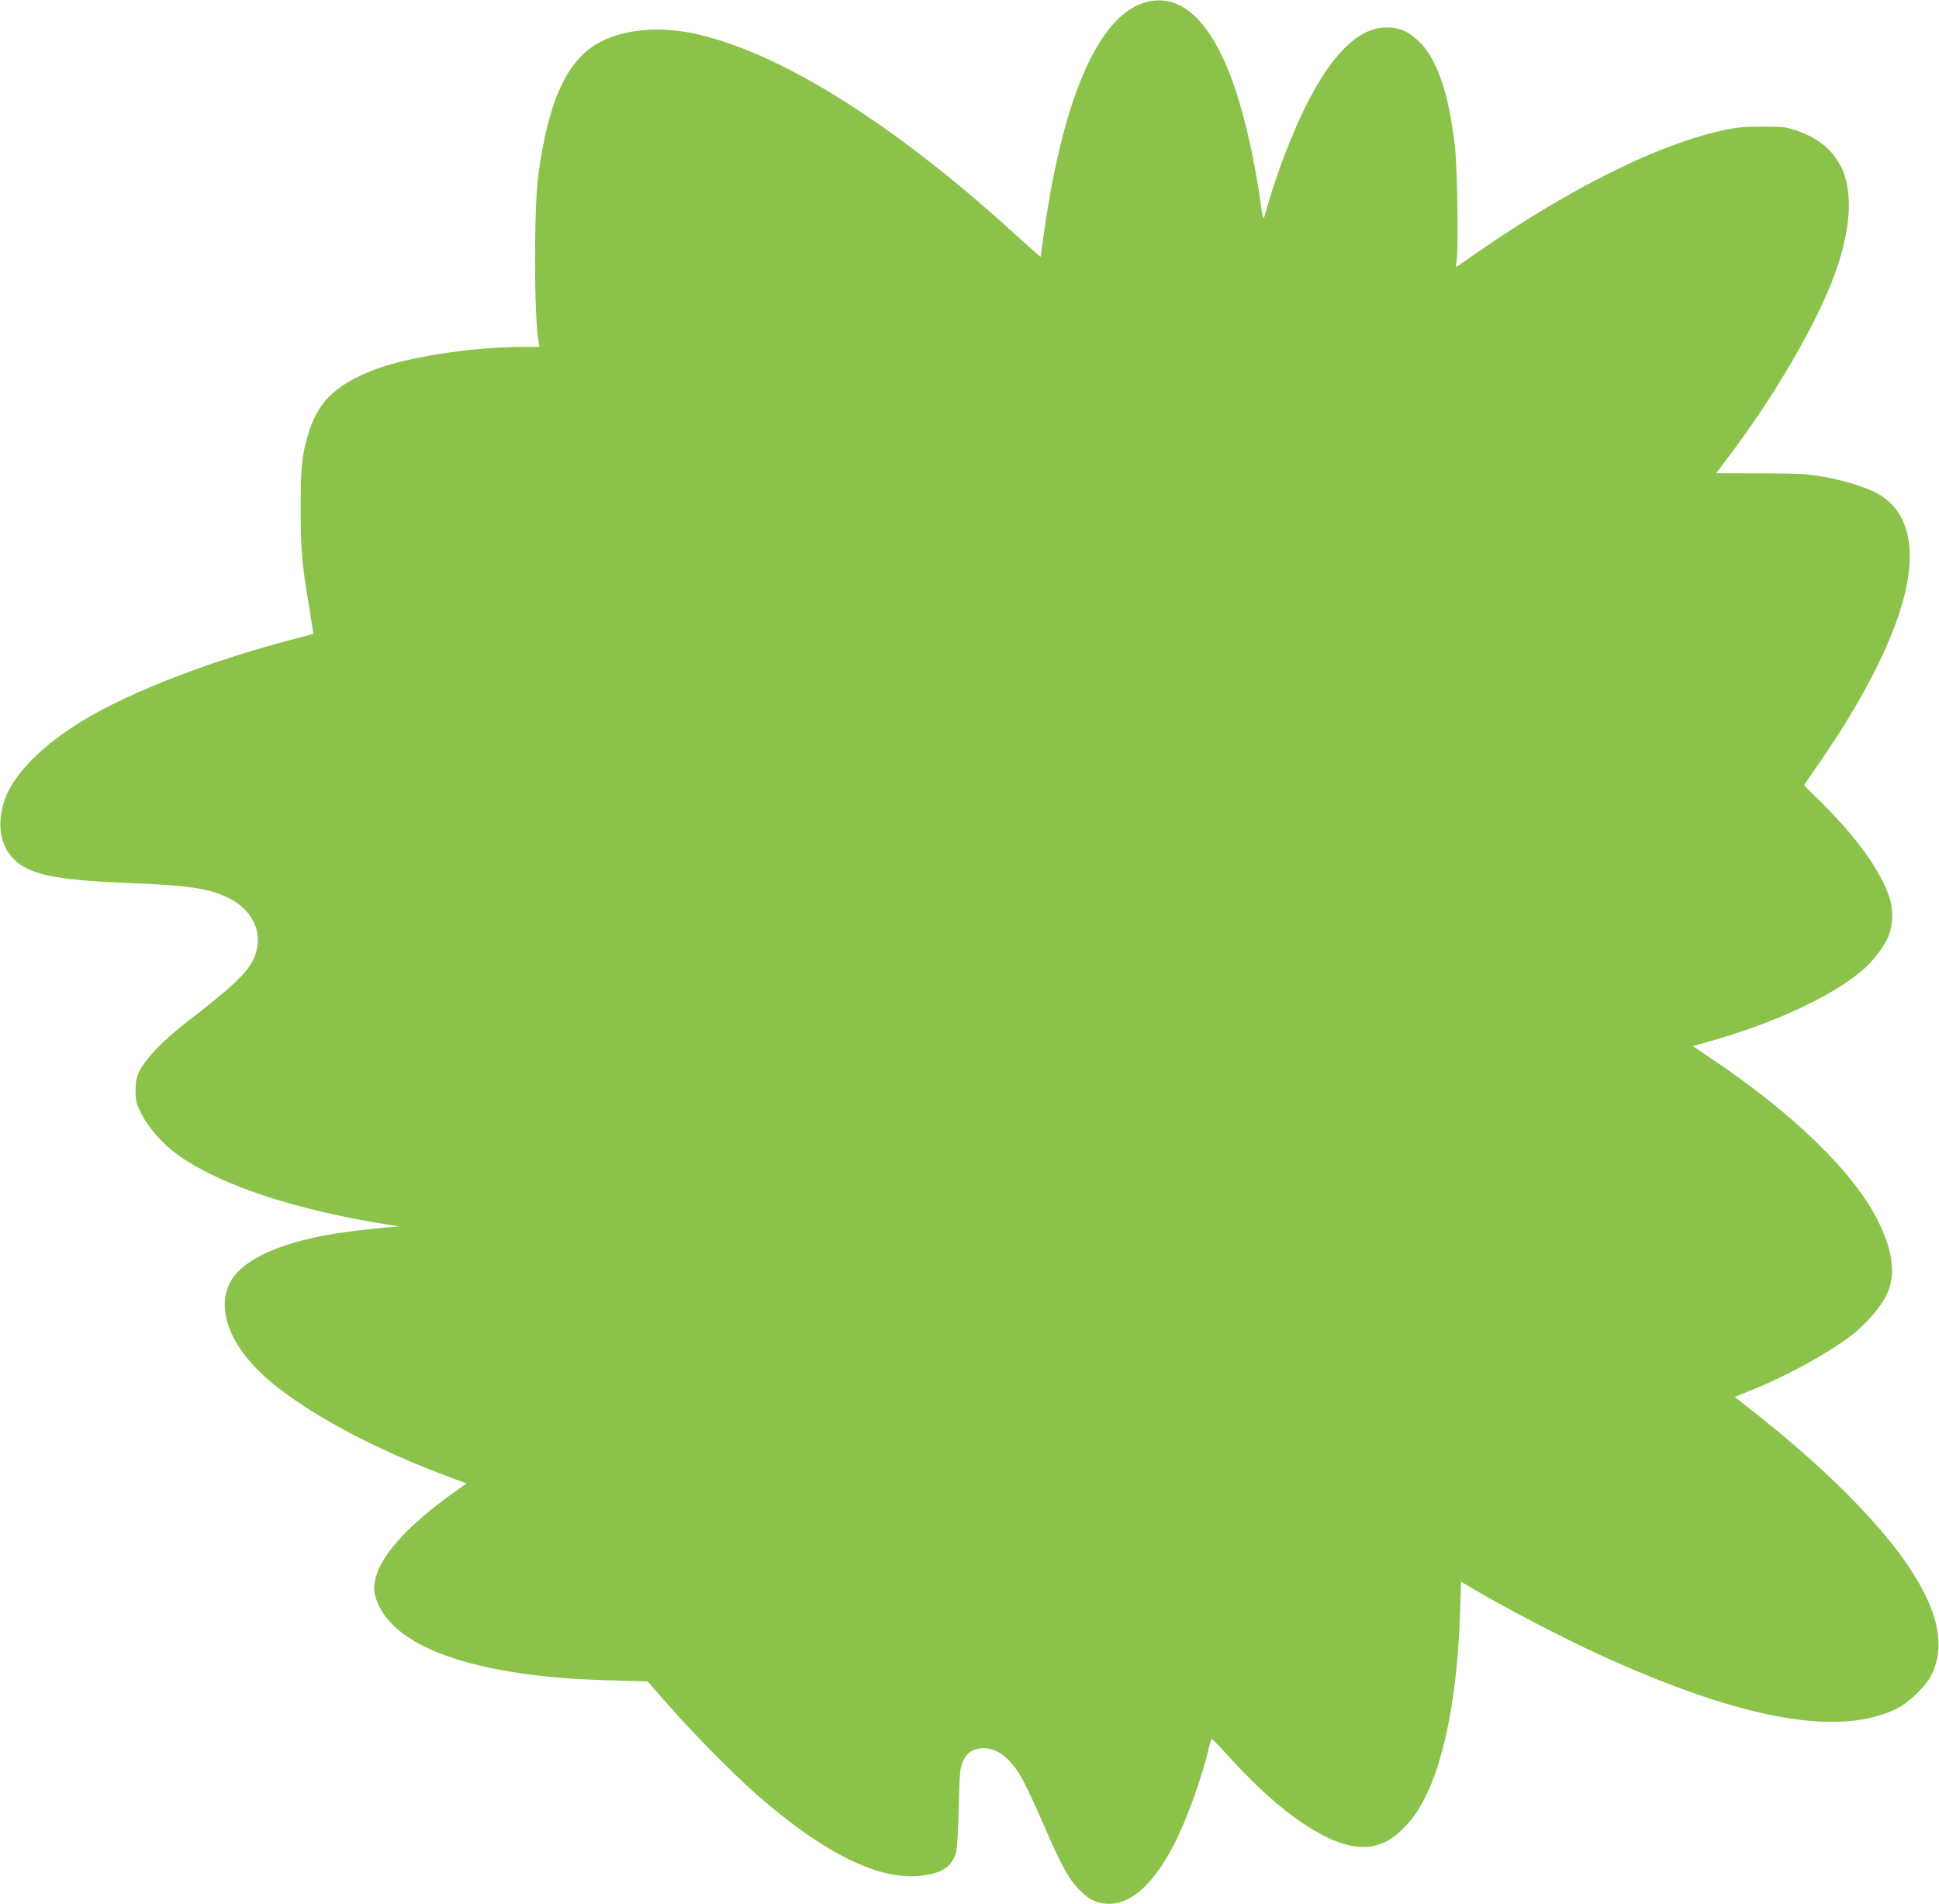
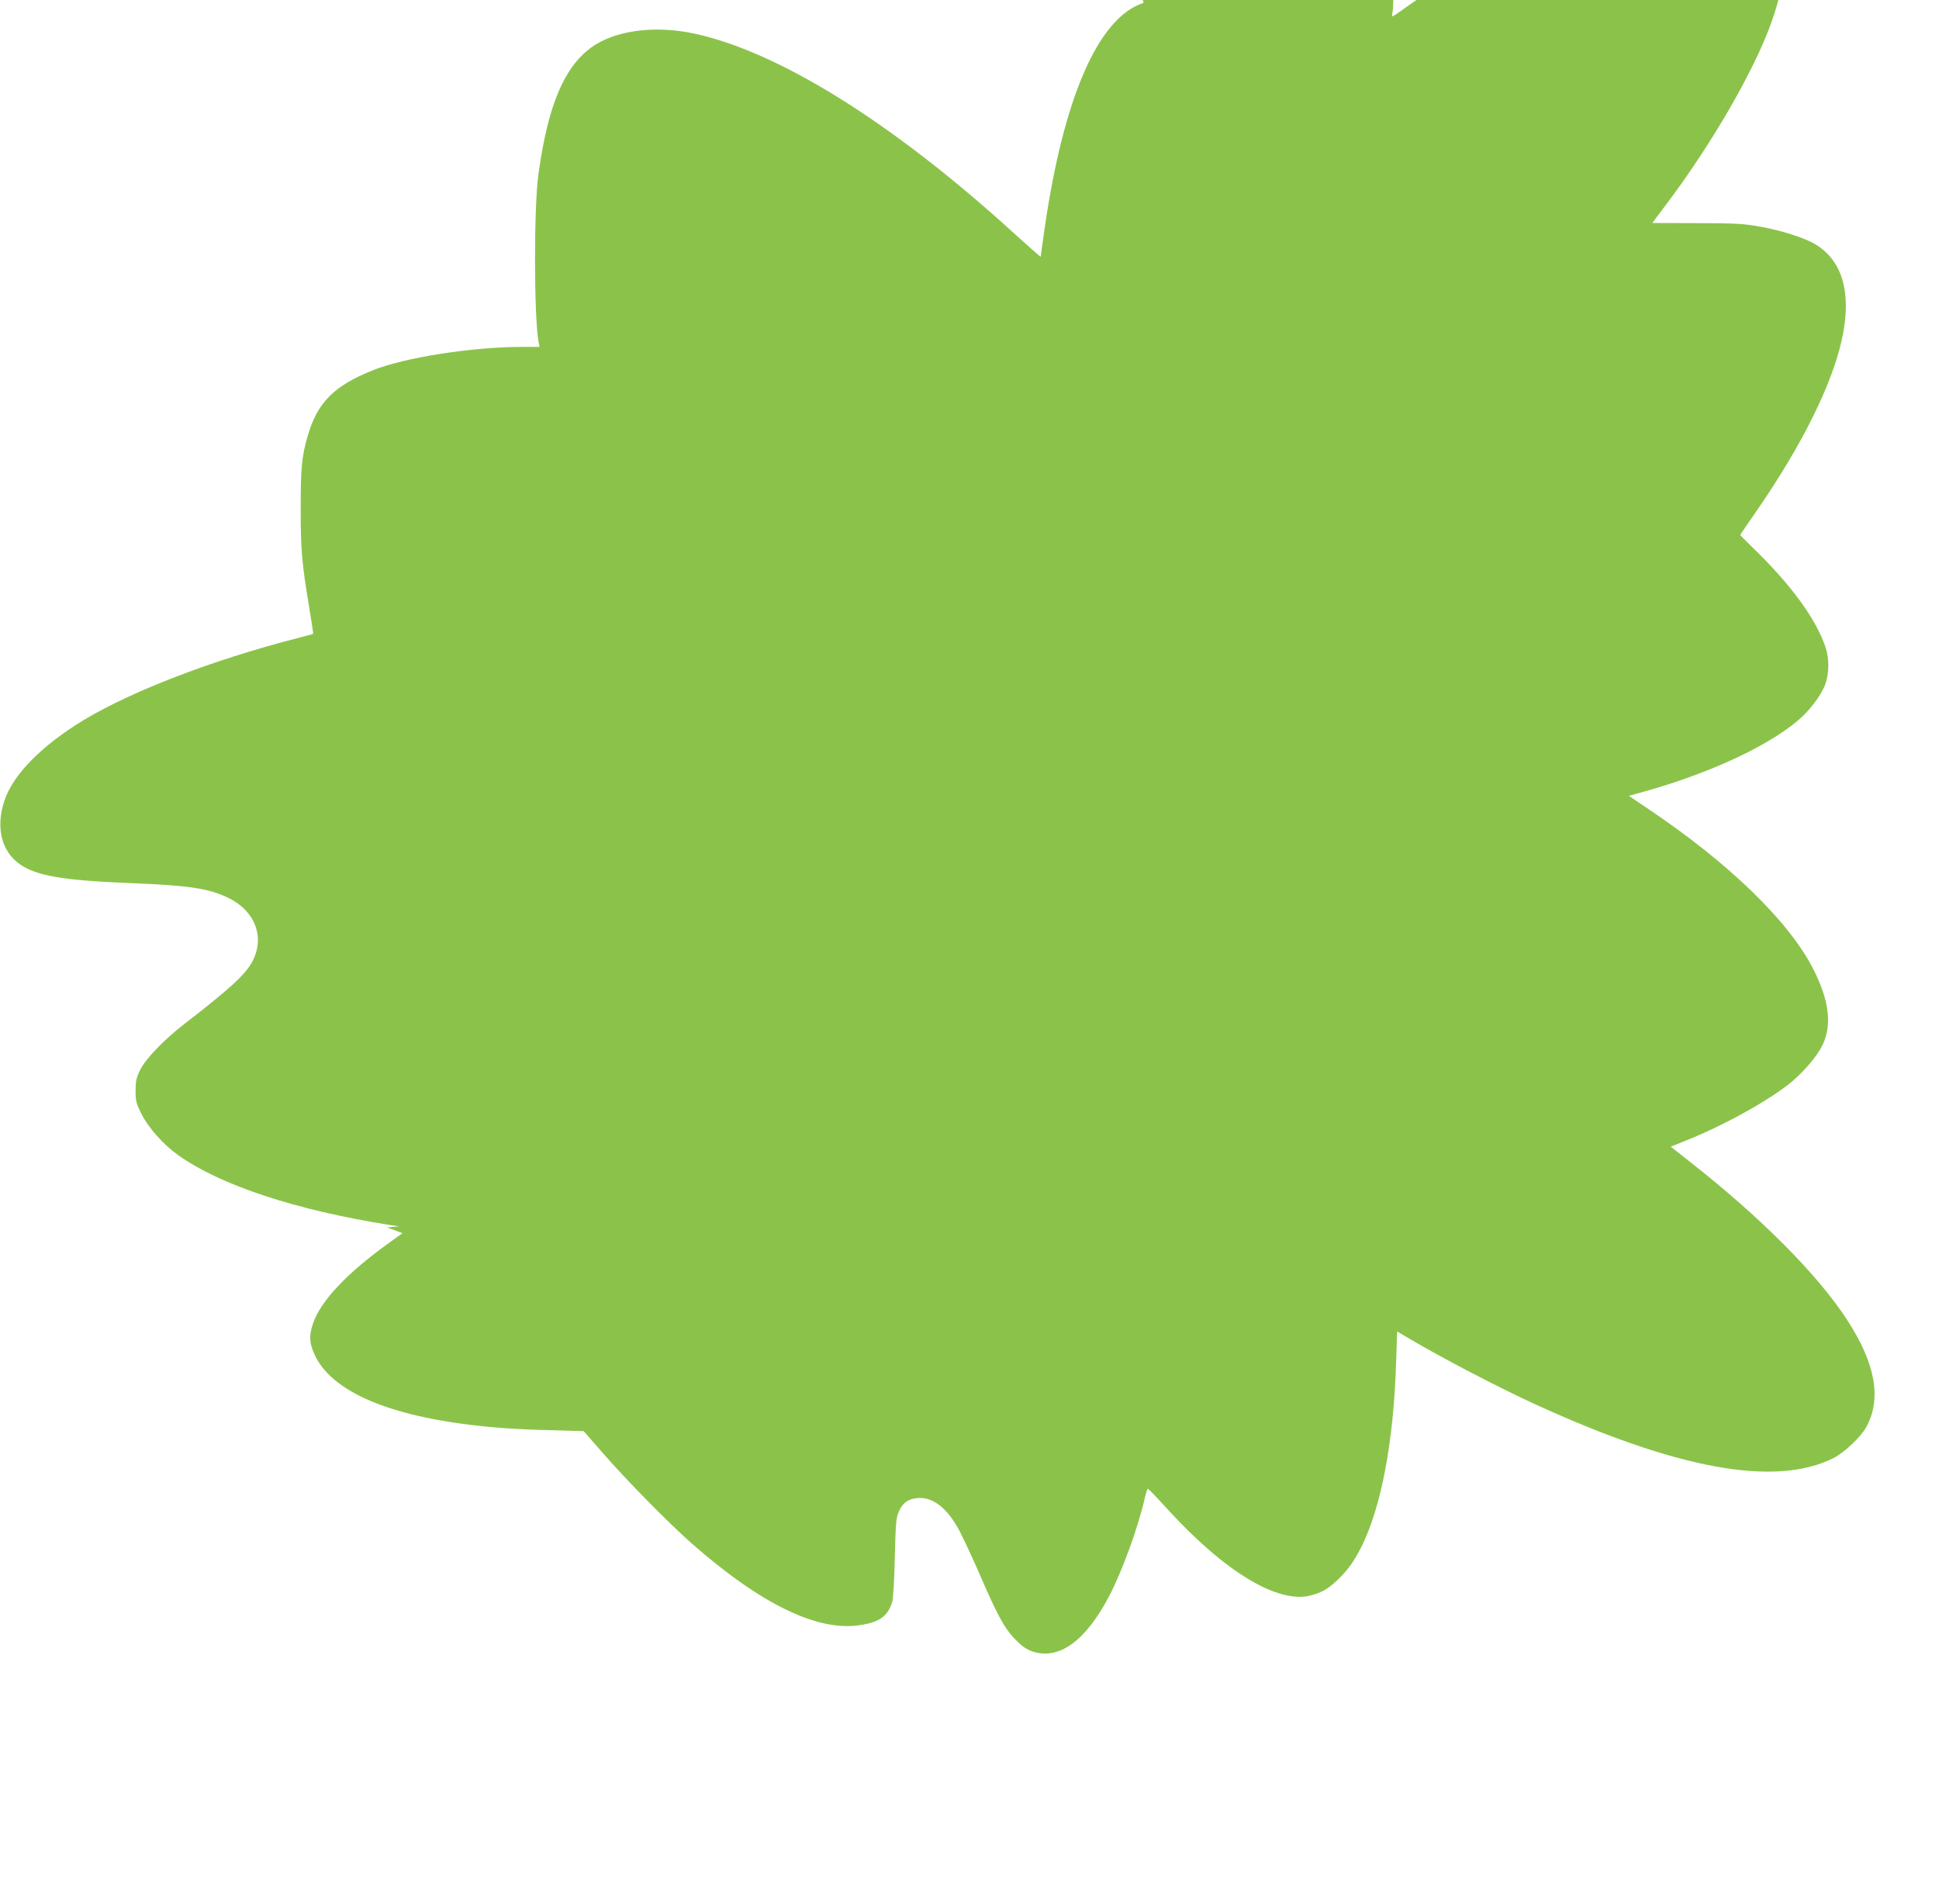
<svg xmlns="http://www.w3.org/2000/svg" version="1.0" width="1280pt" height="1257pt" viewBox="0 0 1280 1257" preserveAspectRatio="xMidYMid meet">
  <g transform="translate(0,1257) scale(0.1,-0.1)" fill="#8bc34a" stroke="none">
-     <path d="M7549 12551 c-298 -95 -529 -625 -654 -1495 -14 -97 -25 -179 -25 -181 0 -3 -78 66 -173 152 -804 734 -1566 1209 -2127 1324 -259 53 -517 16 -669 -96 -179 -132 -284 -384 -346 -830 -32 -222 -30 -957 1 -1117 l6 -28 -110 0 c-336 0 -785 -70 -997 -157 -251 -101 -360 -212 -423 -428 -40 -137 -47 -210 -47 -480 0 -276 7 -360 56 -654 16 -96 28 -175 26 -176 -1 -1 -58 -16 -127 -34 -544 -141 -1071 -344 -1390 -536 -275 -167 -465 -360 -521 -531 -59 -178 -19 -336 104 -421 112 -76 285 -105 727 -123 381 -15 514 -34 642 -95 182 -86 250 -263 163 -424 -48 -87 -144 -176 -447 -410 -139 -108 -256 -230 -294 -306 -24 -50 -29 -72 -29 -136 0 -67 4 -83 39 -153 44 -89 144 -202 241 -271 280 -200 780 -365 1405 -463 l55 -8 -80 -7 c-280 -26 -448 -53 -605 -98 -237 -68 -390 -166 -440 -283 -81 -187 28 -433 286 -646 264 -217 692 -444 1181 -625 l102 -38 -97 -70 c-272 -196 -442 -377 -493 -524 -29 -85 -25 -138 16 -221 128 -255 557 -419 1230 -471 72 -6 222 -13 335 -15 l205 -6 120 -137 c159 -184 441 -470 595 -606 453 -398 827 -580 1106 -538 131 19 185 57 216 153 6 18 14 150 17 293 6 237 8 264 28 307 25 55 58 79 118 86 95 10 186 -53 264 -186 24 -39 86 -172 140 -294 128 -297 173 -379 246 -454 46 -46 73 -65 114 -79 174 -57 349 69 505 366 88 169 193 458 237 655 7 29 15 54 19 54 3 0 62 -61 130 -136 377 -413 727 -624 943 -569 74 19 117 44 180 104 66 63 108 122 157 219 130 262 211 688 228 1208 l7 212 85 -50 c211 -125 585 -320 825 -430 941 -431 1588 -548 1970 -356 73 37 183 141 218 207 101 186 60 417 -127 705 -196 301 -571 678 -1043 1048 l-122 96 107 43 c257 103 563 275 698 391 84 72 162 166 196 235 65 132 46 293 -57 498 -160 318 -558 705 -1100 1068 l-120 81 50 14 c449 121 847 301 1063 481 77 64 155 166 183 241 26 69 27 169 3 242 -61 186 -227 415 -483 662 -44 43 -81 80 -81 82 0 2 44 68 99 146 251 363 430 696 525 978 131 391 85 669 -131 797 -72 42 -222 90 -358 114 -116 21 -162 23 -422 24 -161 0 -293 1 -293 1 0 1 44 60 97 130 253 337 493 736 631 1050 160 364 191 680 85 863 -60 104 -148 172 -280 218 -72 25 -90 27 -228 27 -117 0 -173 -5 -255 -23 -398 -84 -934 -343 -1505 -724 -82 -55 -173 -117 -202 -139 -29 -21 -55 -38 -59 -38 -3 0 -3 11 0 25 14 55 8 610 -9 760 -39 358 -119 592 -244 707 -74 69 -138 92 -230 86 -174 -13 -344 -184 -510 -516 -91 -182 -188 -434 -251 -652 -12 -41 -24 -82 -27 -90 -3 -8 -12 29 -19 82 -35 270 -105 583 -175 786 -152 440 -359 630 -600 553z" />
+     <path d="M7549 12551 c-298 -95 -529 -625 -654 -1495 -14 -97 -25 -179 -25 -181 0 -3 -78 66 -173 152 -804 734 -1566 1209 -2127 1324 -259 53 -517 16 -669 -96 -179 -132 -284 -384 -346 -830 -32 -222 -30 -957 1 -1117 l6 -28 -110 0 c-336 0 -785 -70 -997 -157 -251 -101 -360 -212 -423 -428 -40 -137 -47 -210 -47 -480 0 -276 7 -360 56 -654 16 -96 28 -175 26 -176 -1 -1 -58 -16 -127 -34 -544 -141 -1071 -344 -1390 -536 -275 -167 -465 -360 -521 -531 -59 -178 -19 -336 104 -421 112 -76 285 -105 727 -123 381 -15 514 -34 642 -95 182 -86 250 -263 163 -424 -48 -87 -144 -176 -447 -410 -139 -108 -256 -230 -294 -306 -24 -50 -29 -72 -29 -136 0 -67 4 -83 39 -153 44 -89 144 -202 241 -271 280 -200 780 -365 1405 -463 l55 -8 -80 -7 l102 -38 -97 -70 c-272 -196 -442 -377 -493 -524 -29 -85 -25 -138 16 -221 128 -255 557 -419 1230 -471 72 -6 222 -13 335 -15 l205 -6 120 -137 c159 -184 441 -470 595 -606 453 -398 827 -580 1106 -538 131 19 185 57 216 153 6 18 14 150 17 293 6 237 8 264 28 307 25 55 58 79 118 86 95 10 186 -53 264 -186 24 -39 86 -172 140 -294 128 -297 173 -379 246 -454 46 -46 73 -65 114 -79 174 -57 349 69 505 366 88 169 193 458 237 655 7 29 15 54 19 54 3 0 62 -61 130 -136 377 -413 727 -624 943 -569 74 19 117 44 180 104 66 63 108 122 157 219 130 262 211 688 228 1208 l7 212 85 -50 c211 -125 585 -320 825 -430 941 -431 1588 -548 1970 -356 73 37 183 141 218 207 101 186 60 417 -127 705 -196 301 -571 678 -1043 1048 l-122 96 107 43 c257 103 563 275 698 391 84 72 162 166 196 235 65 132 46 293 -57 498 -160 318 -558 705 -1100 1068 l-120 81 50 14 c449 121 847 301 1063 481 77 64 155 166 183 241 26 69 27 169 3 242 -61 186 -227 415 -483 662 -44 43 -81 80 -81 82 0 2 44 68 99 146 251 363 430 696 525 978 131 391 85 669 -131 797 -72 42 -222 90 -358 114 -116 21 -162 23 -422 24 -161 0 -293 1 -293 1 0 1 44 60 97 130 253 337 493 736 631 1050 160 364 191 680 85 863 -60 104 -148 172 -280 218 -72 25 -90 27 -228 27 -117 0 -173 -5 -255 -23 -398 -84 -934 -343 -1505 -724 -82 -55 -173 -117 -202 -139 -29 -21 -55 -38 -59 -38 -3 0 -3 11 0 25 14 55 8 610 -9 760 -39 358 -119 592 -244 707 -74 69 -138 92 -230 86 -174 -13 -344 -184 -510 -516 -91 -182 -188 -434 -251 -652 -12 -41 -24 -82 -27 -90 -3 -8 -12 29 -19 82 -35 270 -105 583 -175 786 -152 440 -359 630 -600 553z" />
  </g>
</svg>